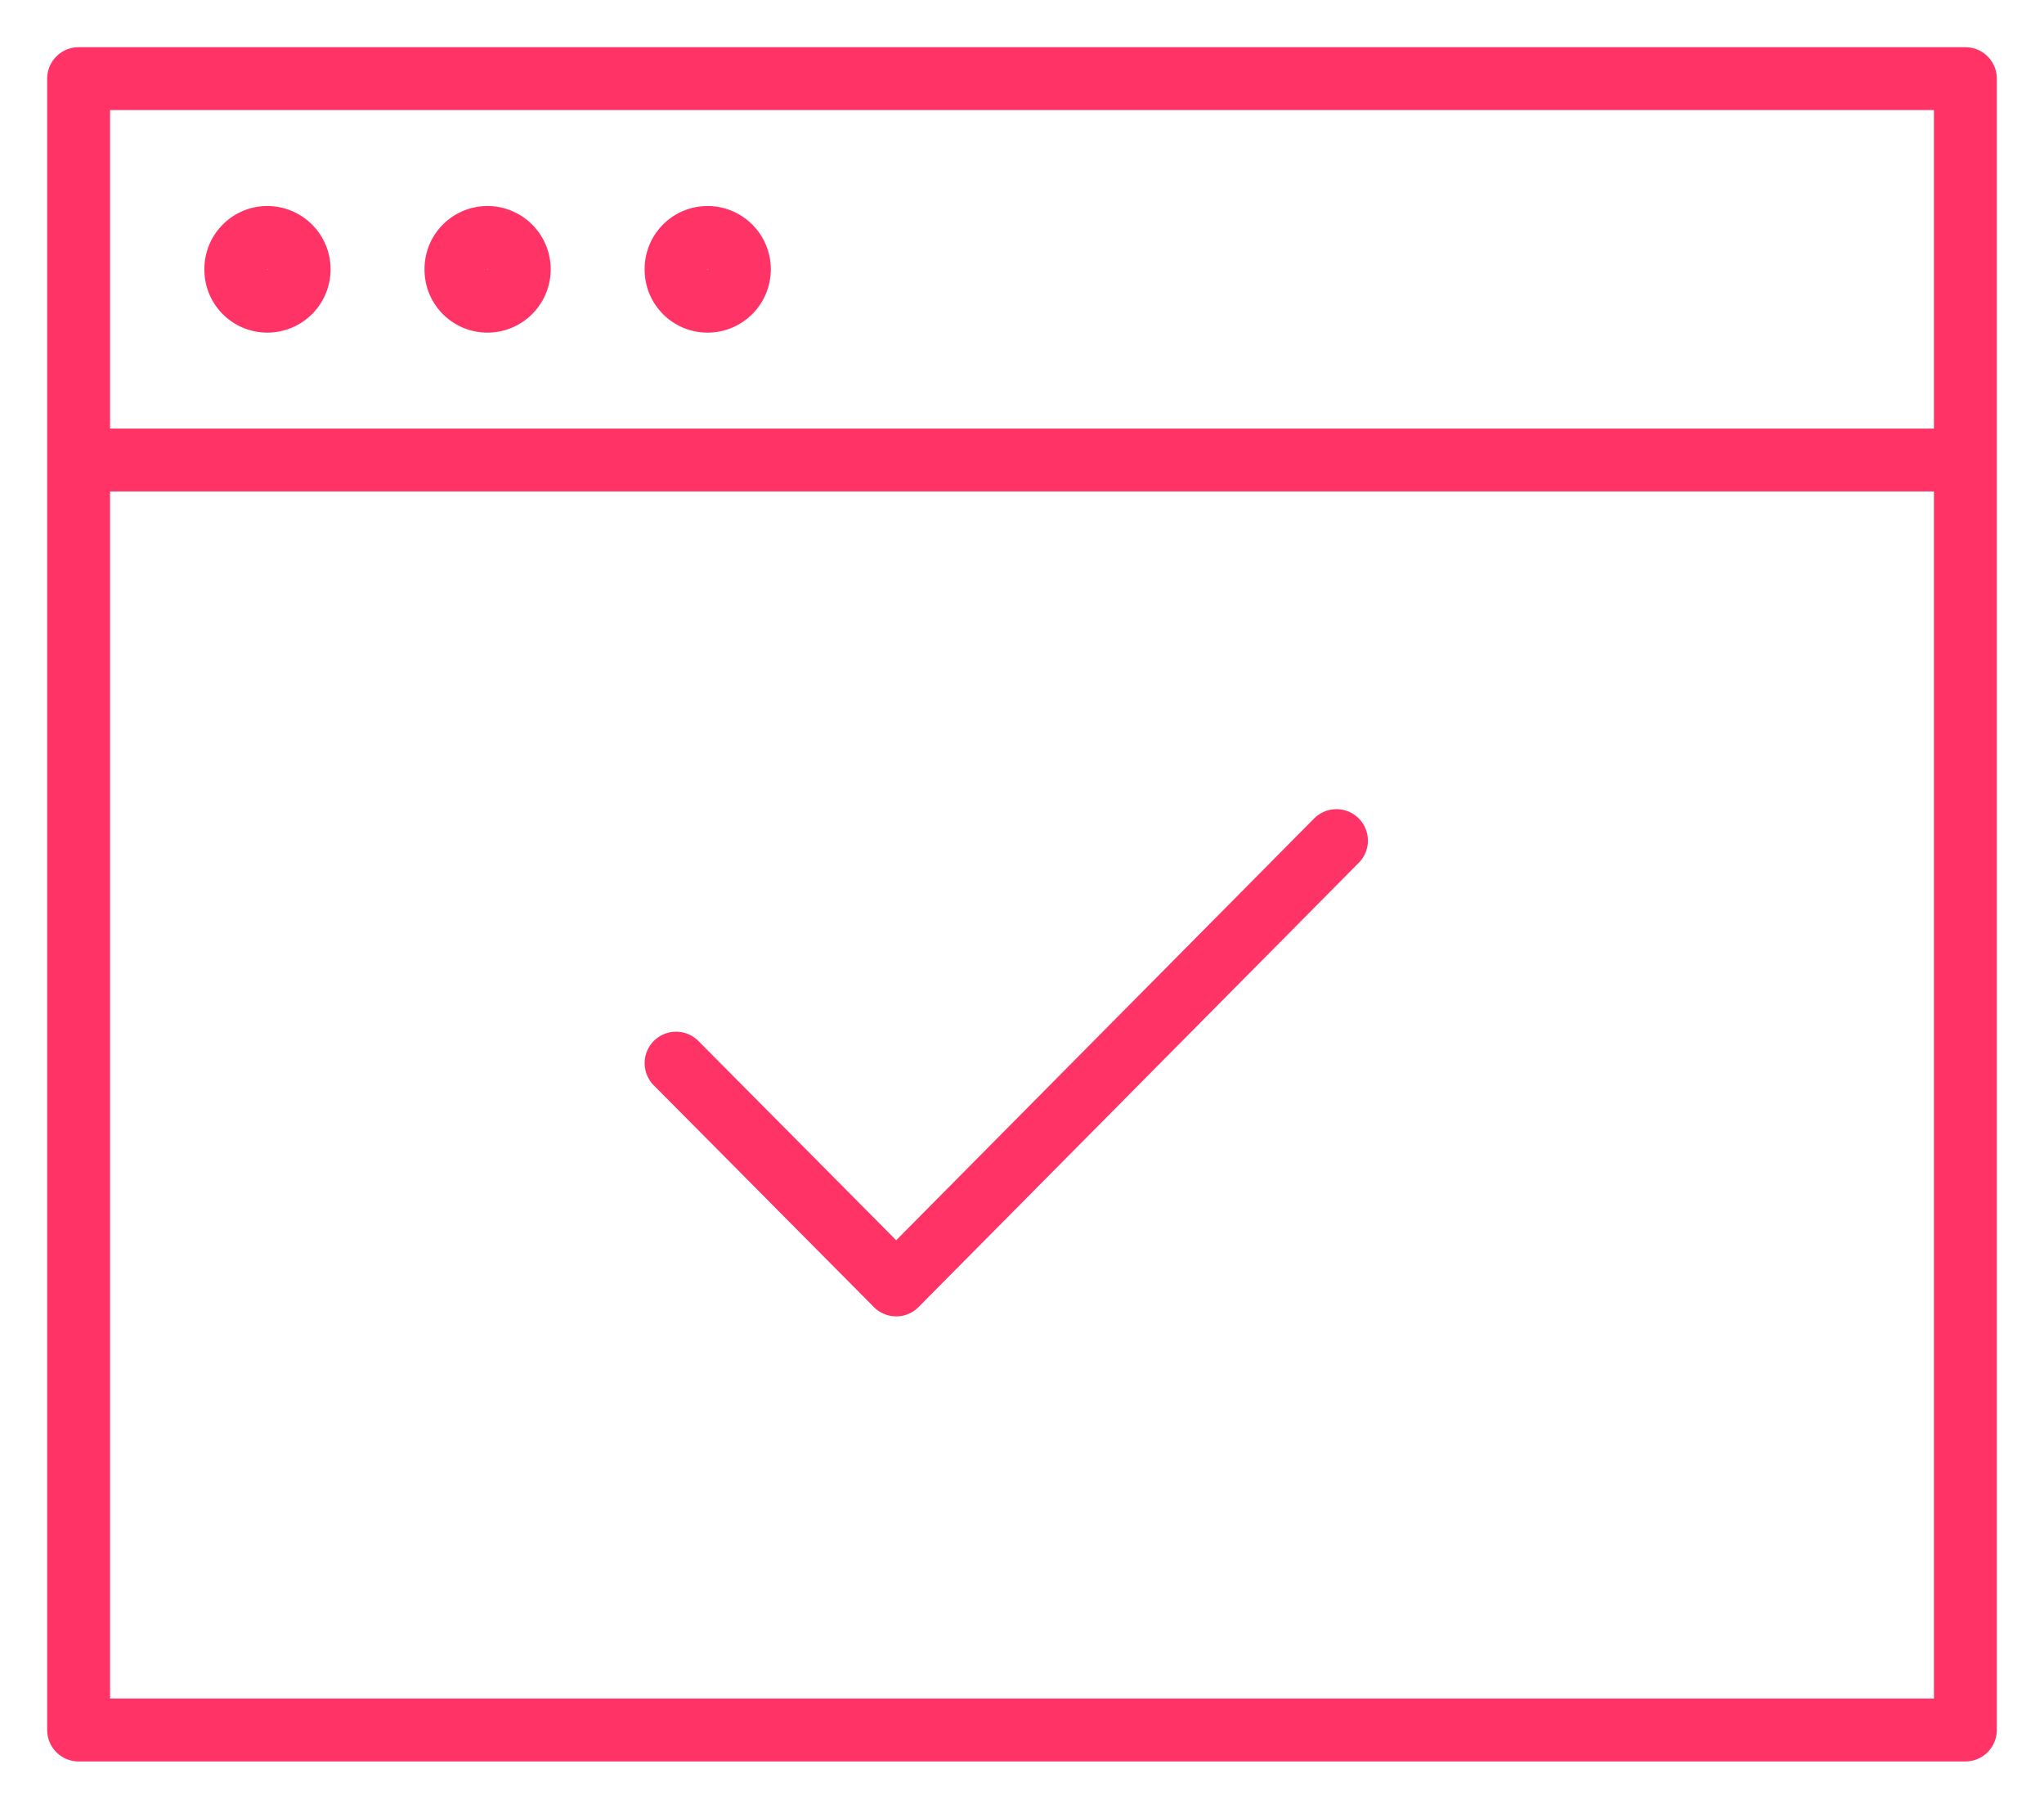
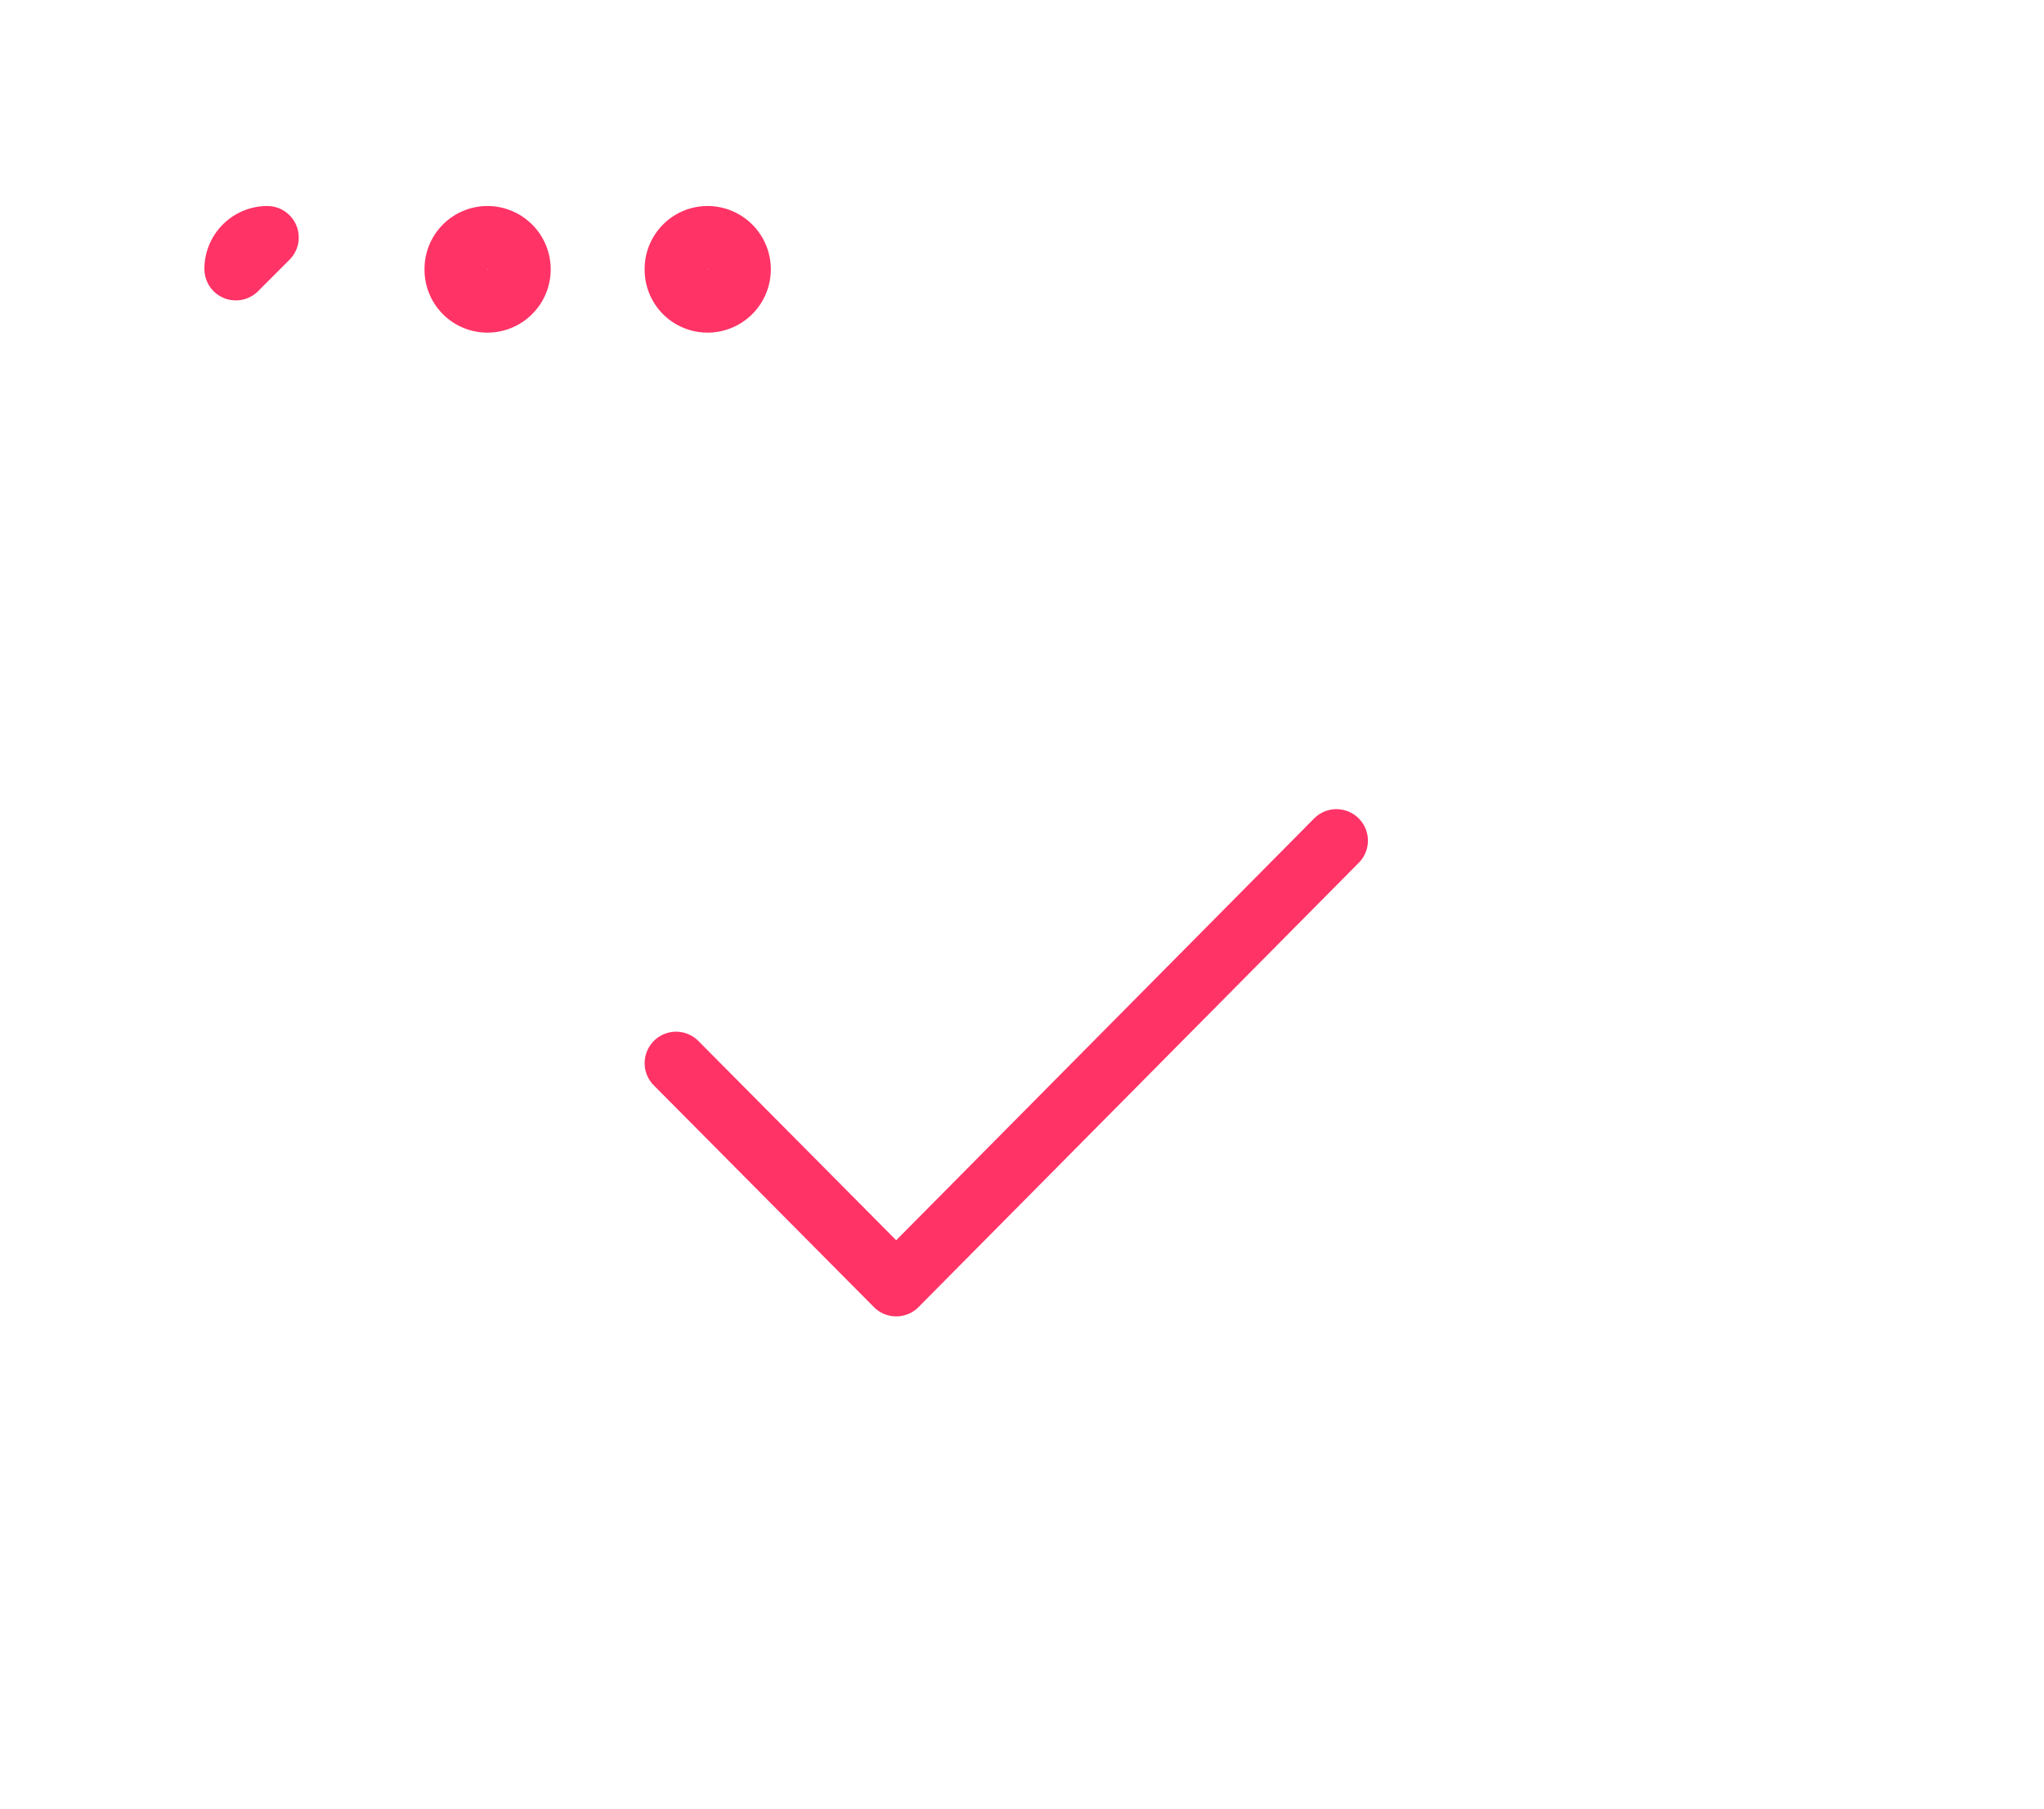
<svg xmlns="http://www.w3.org/2000/svg" width="26" height="23" viewBox="0 0 26 23">
  <g fill="none" stroke="#f36" stroke-linecap="round" stroke-linejoin="round" stroke-miterlimit="50" stroke-width=".8">
-     <path d="M1 5.85V22h24V5.85zM1 1h24v4.85H1z" />
-     <path d="M3 3.42c0-.22.18-.4.4-.4a.405.405 0 0 1 0 .81.4.4 0 0 1-.4-.4zm2.8 0c0-.22.18-.4.4-.4a.405.405 0 0 1 0 .81.4.4 0 0 1-.4-.4zm2.8 0c0-.22.18-.4.4-.4a.405.405 0 0 1 0 .81.4.4 0 0 1-.4-.4zm8.4 7.27l-5.6 5.65-2.8-2.82" />
+     <path d="M3 3.42c0-.22.18-.4.4-.4zm2.8 0c0-.22.18-.4.4-.4a.405.405 0 0 1 0 .81.4.4 0 0 1-.4-.4zm2.8 0c0-.22.18-.4.4-.4a.405.405 0 0 1 0 .81.4.4 0 0 1-.4-.4zm8.4 7.27l-5.6 5.65-2.8-2.82" />
  </g>
</svg>